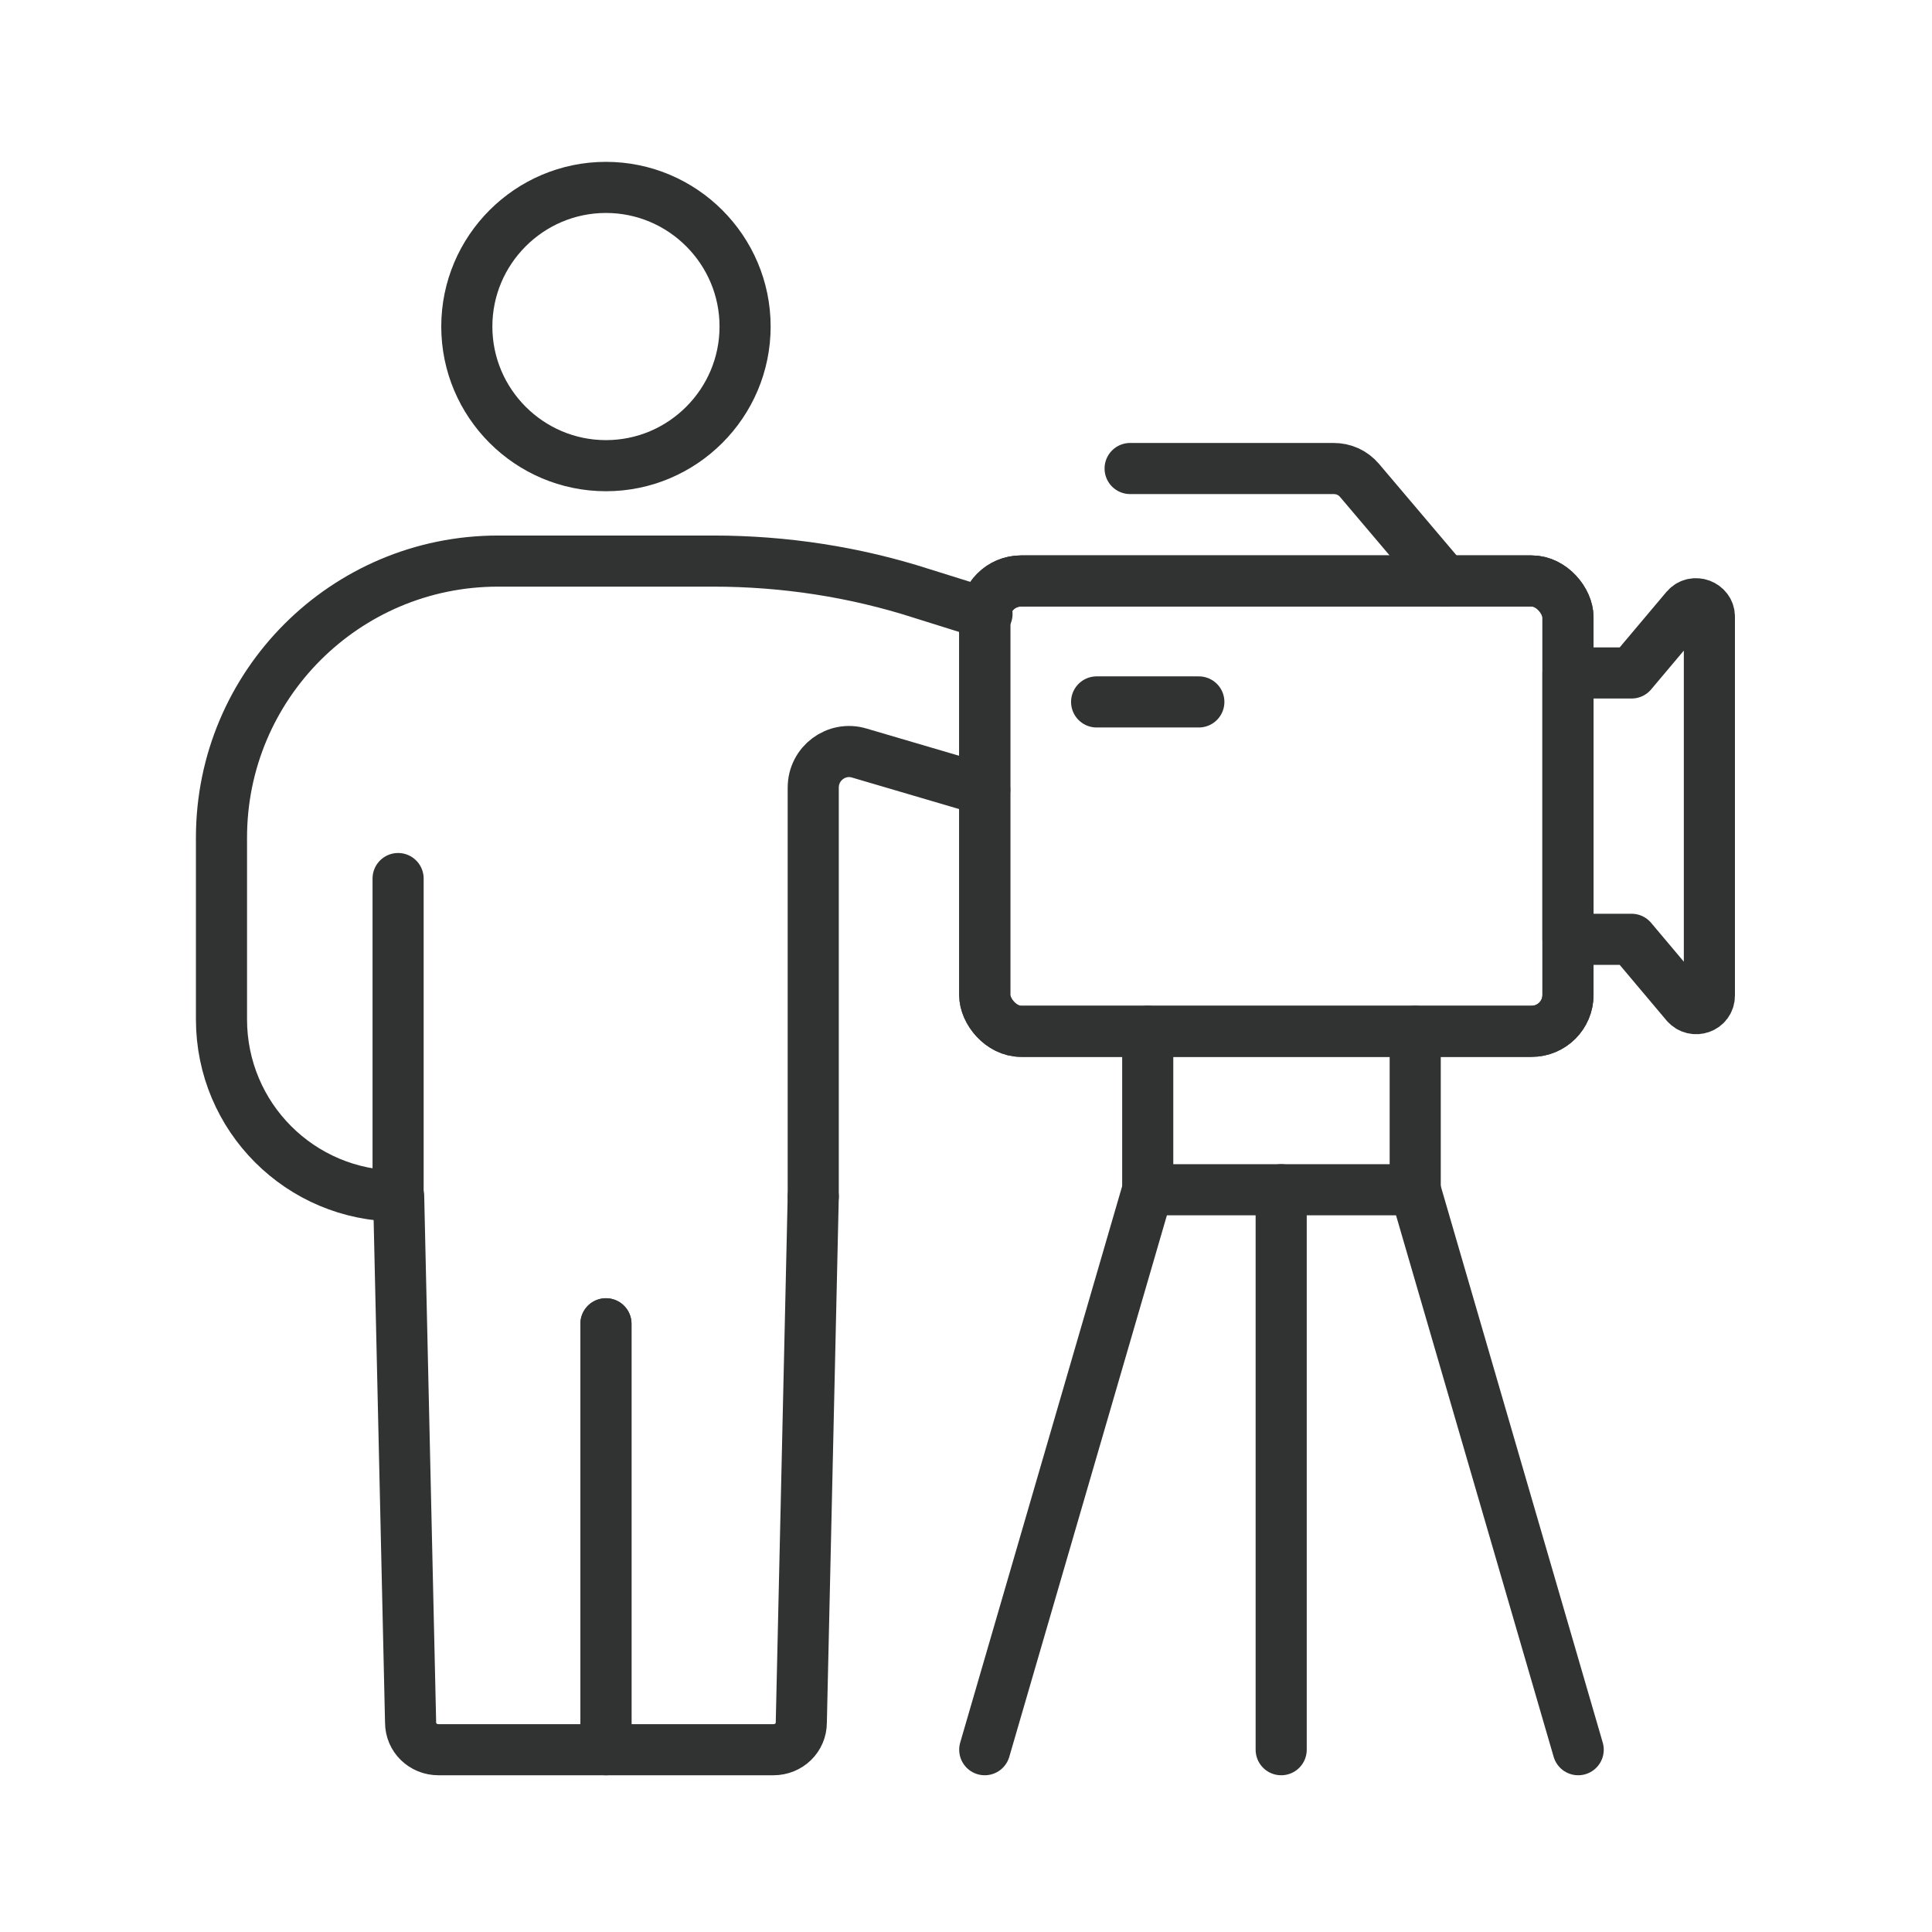
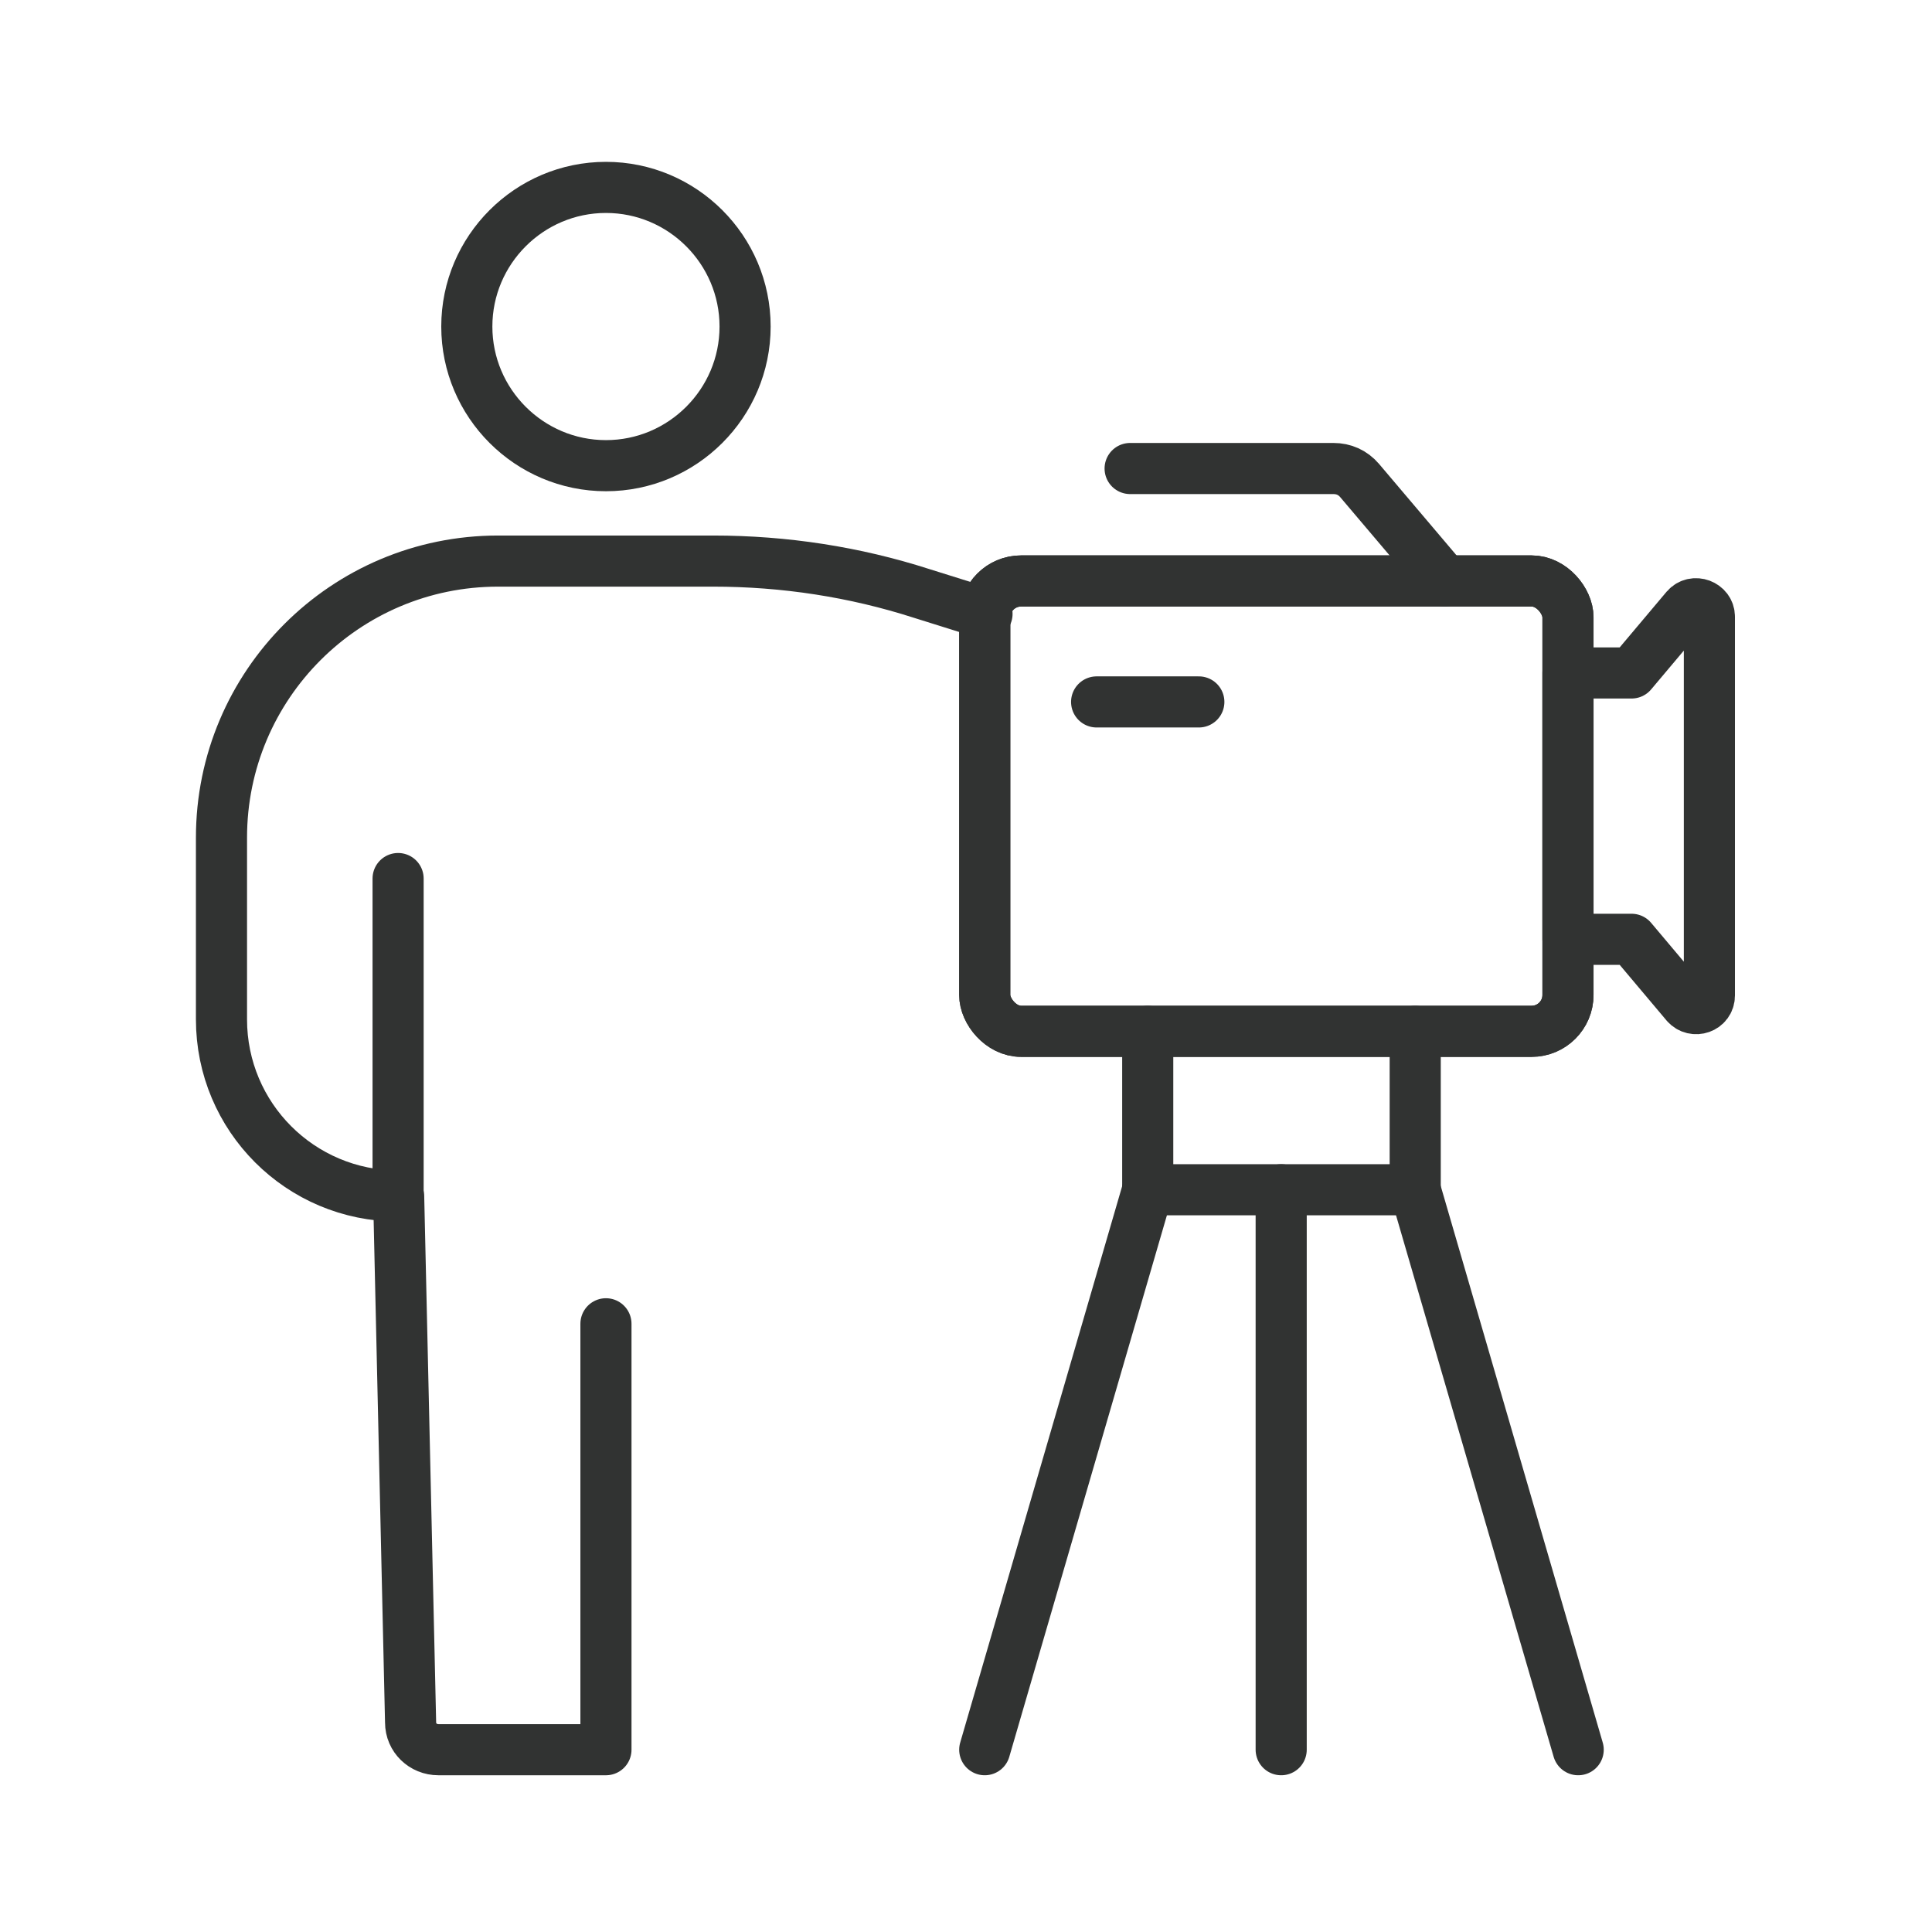
<svg xmlns="http://www.w3.org/2000/svg" version="1.1" viewBox="0 0 340.2 340.2">
  <defs>
    <style>
      .cls-1 {
        fill: none;
        stroke: #313332;
        stroke-linecap: round;
        stroke-linejoin: round;
        stroke-width: 9px;
      }
    </style>
  </defs>
  <g>
    <g id="Layer_1">
      <g>
        <g>
          <g>
            <g>
              <rect class="cls-1" x="173.4" y="102.3" width="102.7" height="79.3" rx="6.4" ry="6.4" />
              <rect class="cls-1" x="173.4" y="102.3" width="102.7" height="79.3" rx="6.4" ry="6.4" />
              <path class="cls-1" d="M296.9,107.1l-9.6,11.4h-11.2v46.9h11.2l9.6,11.4c1.4,1.6,4.1.7,4.1-1.5v-66.7c0-2.1-2.7-3.1-4.1-1.5Z" />
            </g>
            <path class="cls-1" d="M254.4,102.3l-15-17.7c-1.2-1.4-2.8-2.1-4.6-2.1h-35.8" />
            <line class="cls-1" x1="193.1" y1="123.6" x2="211.1" y2="123.6" />
          </g>
          <polyline class="cls-1" points="202.1 181.6 202.1 209.5 249.2 209.5 249.2 181.6" />
          <line class="cls-1" x1="202.1" y1="209.5" x2="173.4" y2="308.1" />
          <line class="cls-1" x1="249.2" y1="209.5" x2="277.9" y2="308.1" />
          <line class="cls-1" x1="225.6" y1="209.5" x2="225.6" y2="308.1" />
        </g>
        <g>
          <path class="cls-1" d="M106.7,233.1v75h-29.5c-2.7,0-4.9-2.1-4.9-4.8l-2.1-92.6" />
-           <path class="cls-1" d="M106.7,233.1v75h29.5c2.7,0,4.9-2.1,4.9-4.8l2.1-92.6" />
          <path class="cls-1" d="M106.7,82h0c-13.5,0-24.5-11-24.5-24.5h0c0-13.5,11-24.5,24.5-24.5h0c13.5,0,24.5,11,24.5,24.5h0c0,13.5-11,24.5-24.5,24.5Z" />
-           <path class="cls-1" d="M173.4,139.1l-22.1-6.5c-4-1.2-8.1,1.8-8.1,6.1v72" />
          <path class="cls-1" d="M70.1,154.7v55.9h0c-17.2,0-31.1-13.9-31.1-31.1v-32c0-26.9,21.8-48.7,48.7-48.7h37.9c12.5,0,24.9,1.9,36.7,5.7l11.5,3.6" />
        </g>
      </g>
    </g>
  </g>
</svg>